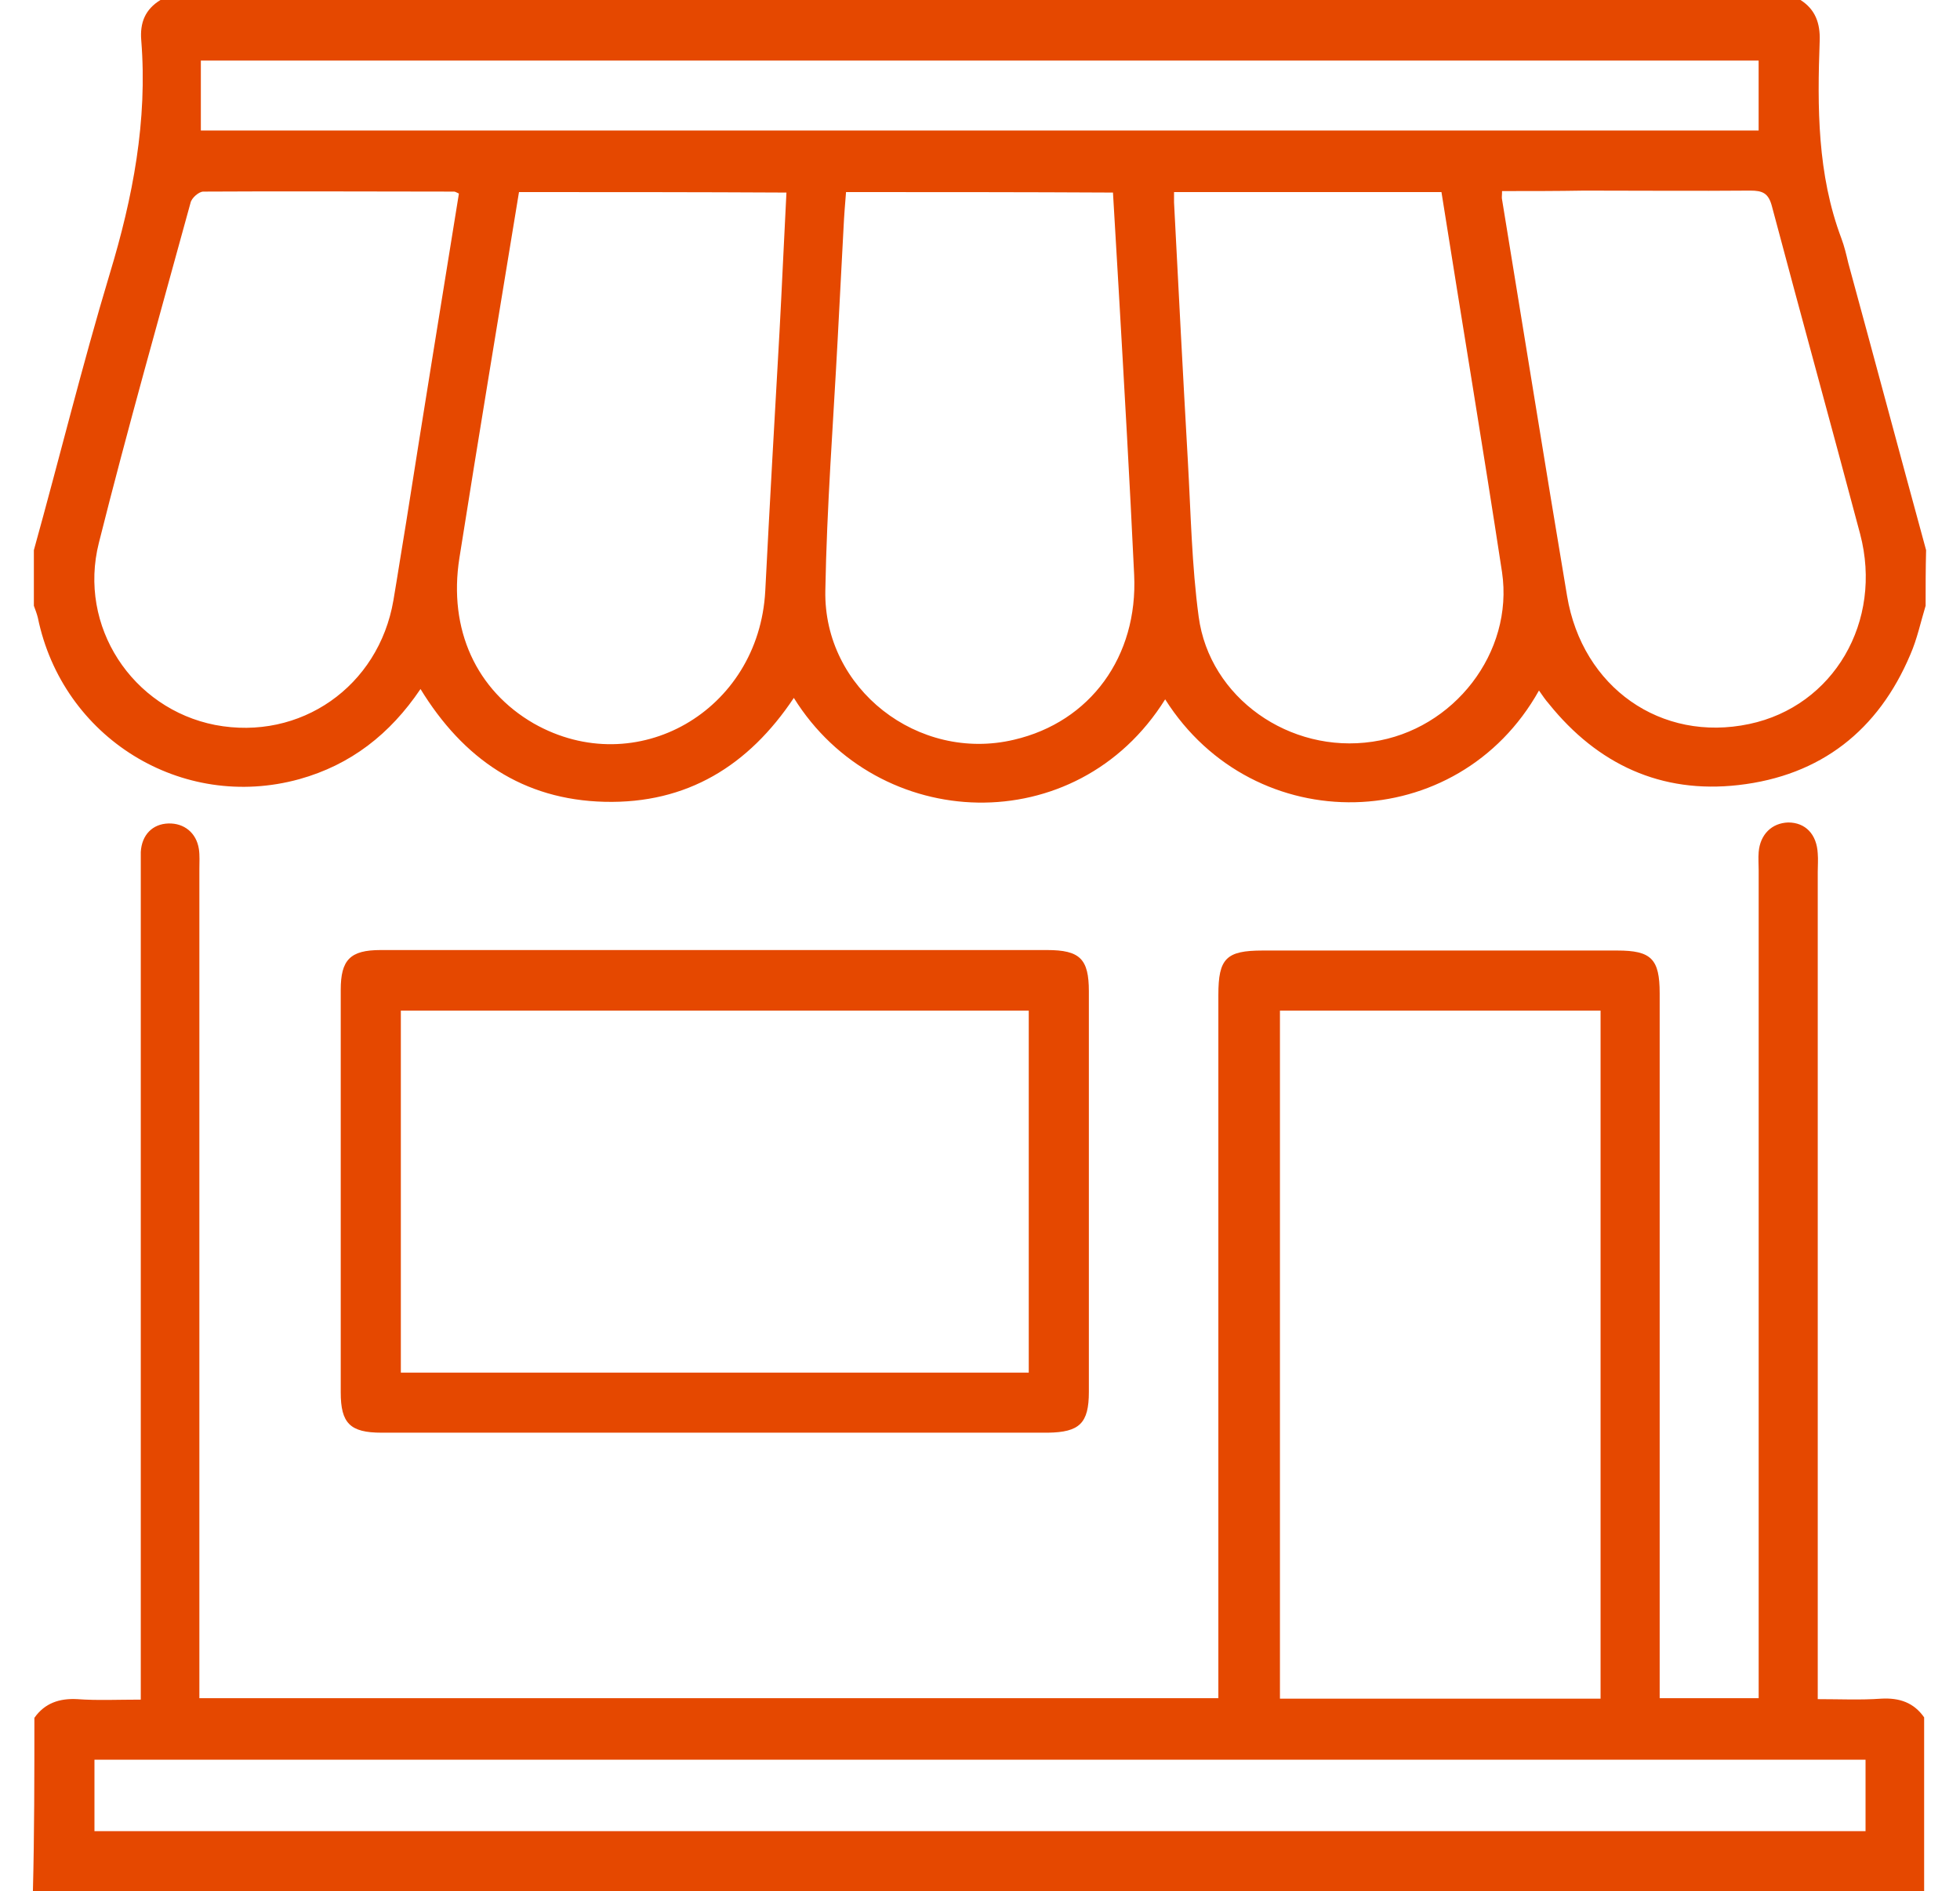
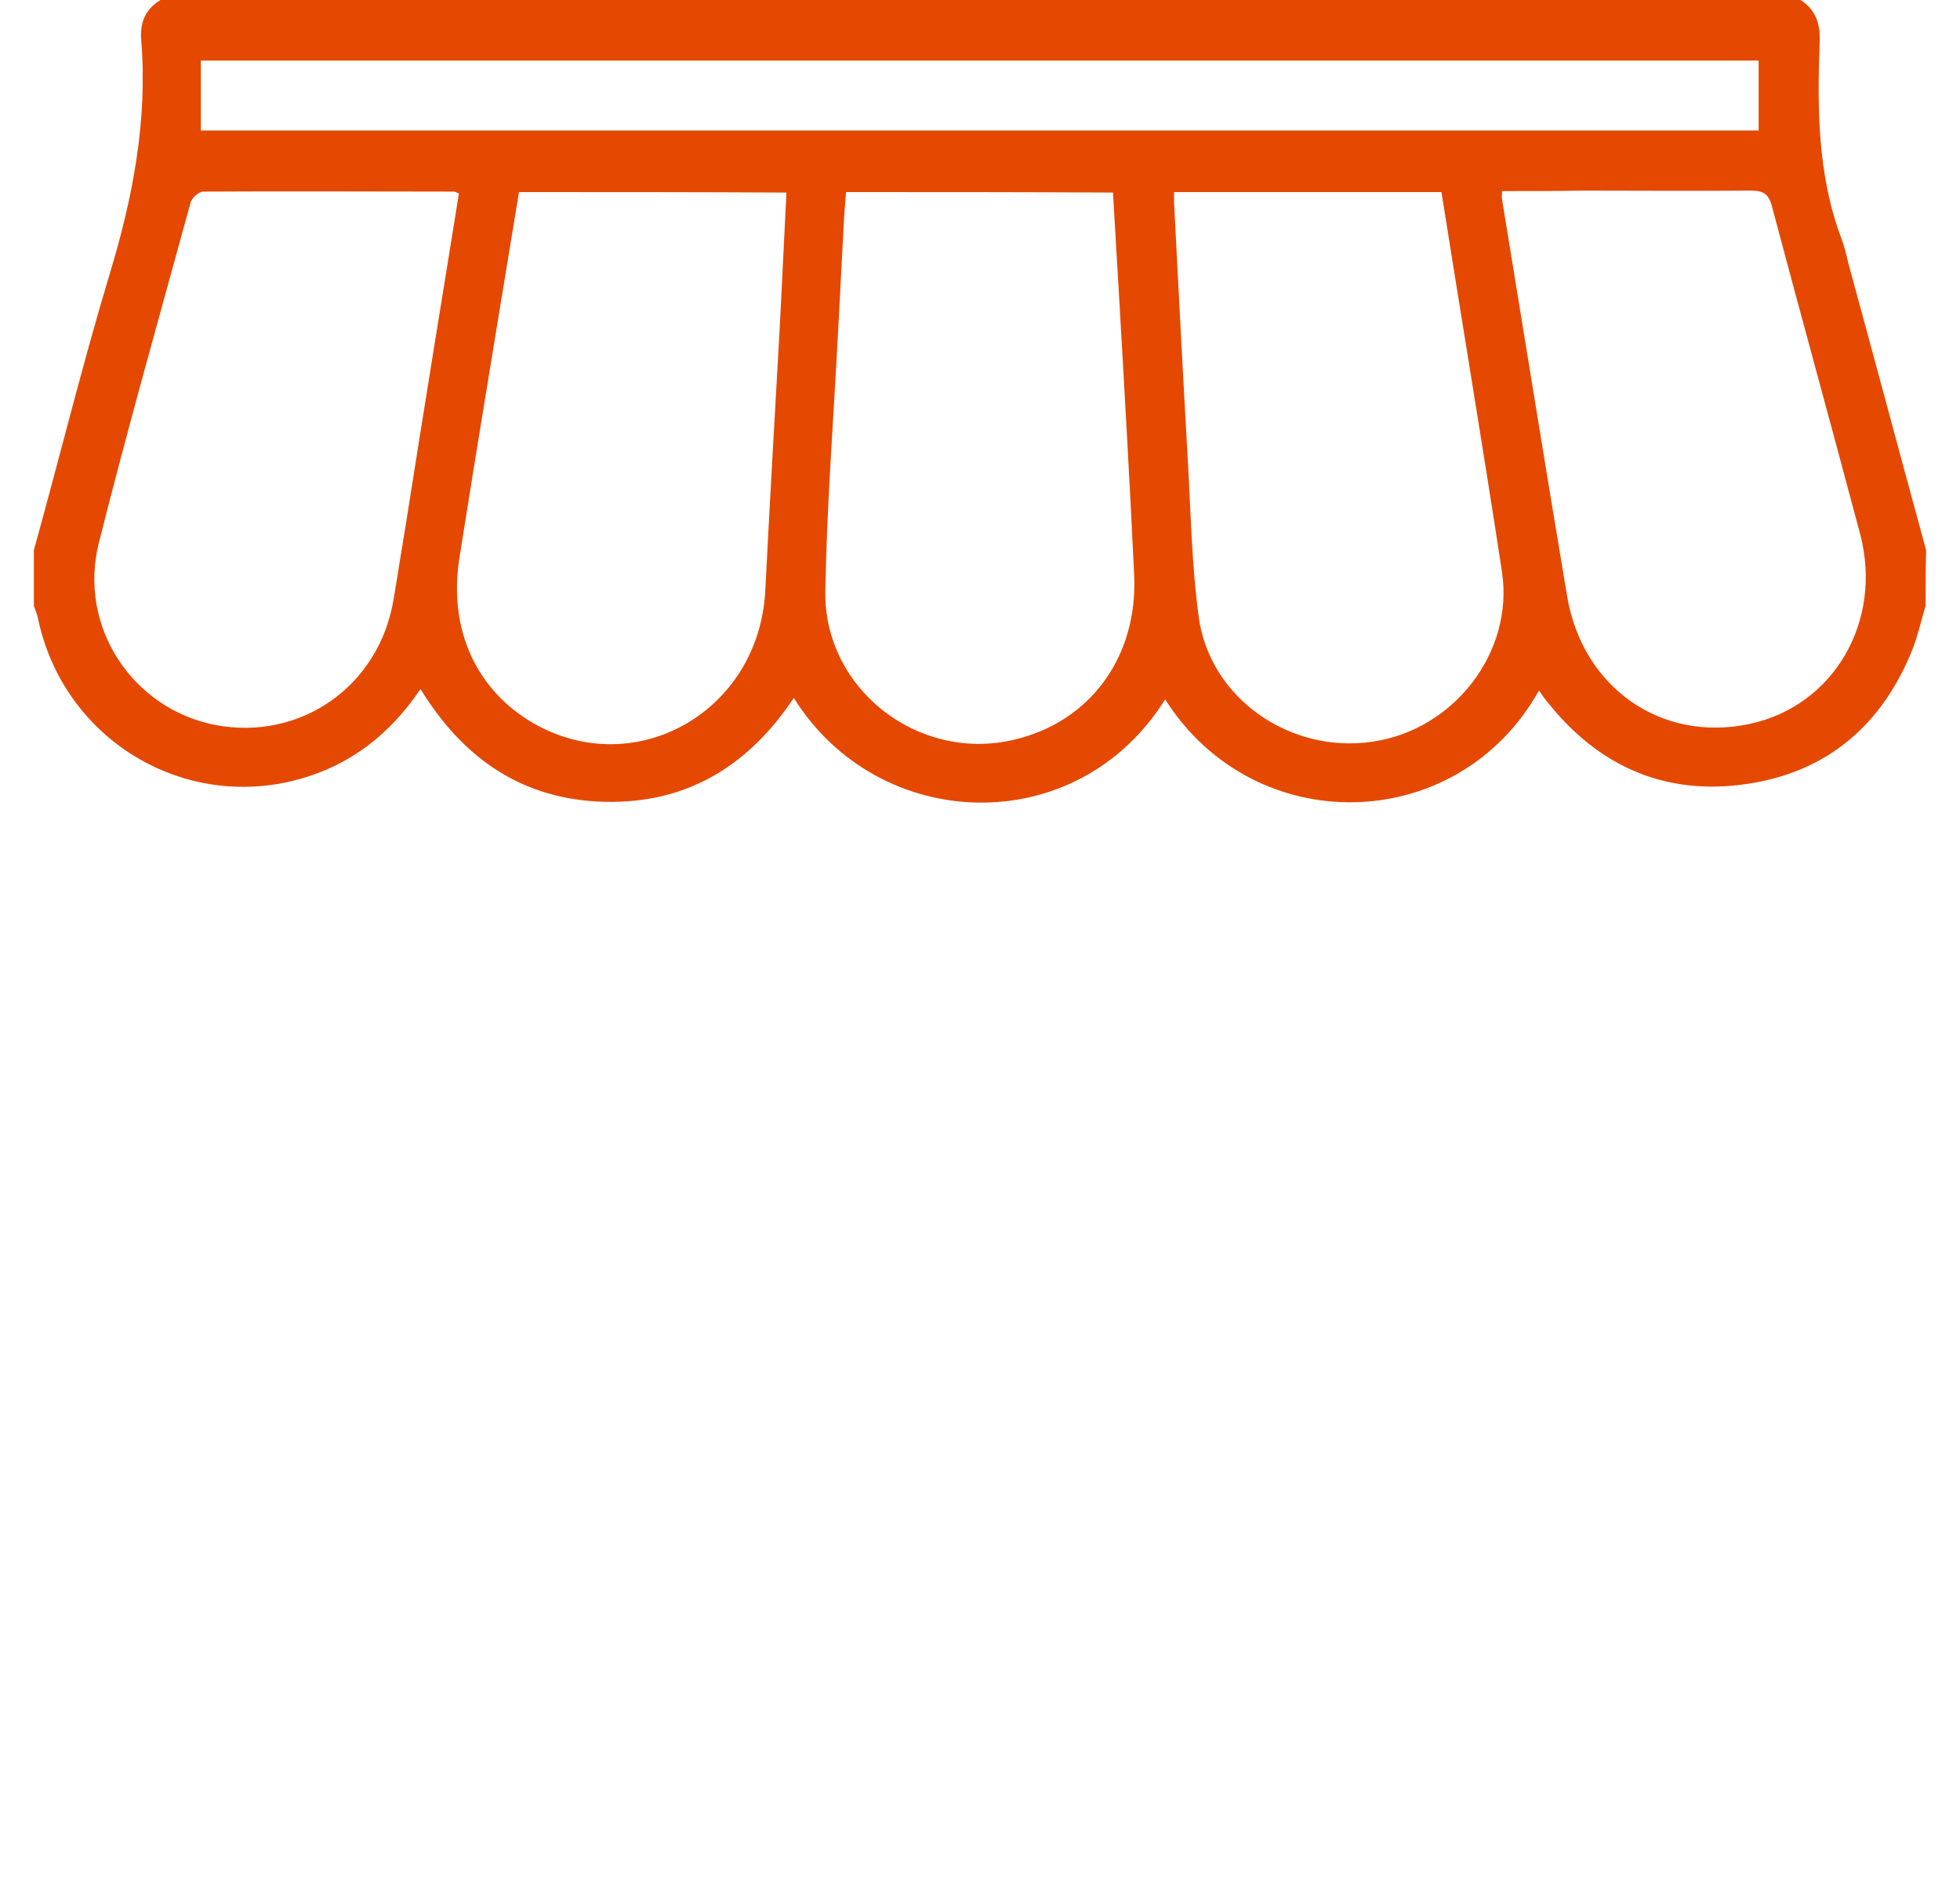
<svg xmlns="http://www.w3.org/2000/svg" width="57" height="55" viewBox="0 0 57 55" fill="none">
  <path d="M56 17.617C55.856 18.09 55.756 18.577 55.556 19.035C54.625 21.241 52.949 22.559 50.557 22.831C48.308 23.088 46.461 22.229 45.043 20.467C44.942 20.353 44.856 20.224 44.756 20.081C42.393 24.306 36.477 24.435 33.885 20.338C31.307 24.463 25.535 24.234 23.086 20.296C21.768 22.272 19.977 23.375 17.586 23.318C15.208 23.26 13.475 22.072 12.229 20.038C11.341 21.355 10.195 22.244 8.705 22.659C5.282 23.604 1.816 21.456 1.1 17.961C1.071 17.846 1.028 17.732 0.985 17.617C0.985 17.073 0.985 16.543 0.985 15.999C1.73 13.32 2.389 10.628 3.191 7.964C3.864 5.743 4.294 3.509 4.108 1.174C4.065 0.659 4.222 0.272 4.666 0C20.565 0 36.463 0 52.362 0C52.791 0.272 52.935 0.673 52.92 1.174C52.849 3.122 52.849 5.07 53.55 6.932C53.636 7.161 53.694 7.405 53.751 7.648C54.51 10.427 55.255 13.22 56.014 15.999C56 16.543 56 17.087 56 17.617ZM24.604 5.586C24.575 5.944 24.547 6.288 24.532 6.617C24.475 7.706 24.418 8.794 24.36 9.883C24.231 12.318 24.045 14.738 24.002 17.173C23.945 20.038 26.709 22.172 29.488 21.513C31.708 20.997 33.097 19.092 32.983 16.715C32.854 13.979 32.696 11.243 32.539 8.522C32.481 7.548 32.424 6.574 32.367 5.6C29.76 5.586 27.196 5.586 24.604 5.586ZM15.093 5.586C14.506 9.167 13.919 12.69 13.36 16.228C13.031 18.319 13.862 20.081 15.523 21.04C18.502 22.73 22.069 20.682 22.255 17.188C22.384 14.667 22.527 12.146 22.67 9.639C22.742 8.307 22.799 6.975 22.871 5.6C20.264 5.586 17.7 5.586 15.093 5.586ZM41.92 5.586C39.299 5.586 36.735 5.586 34.143 5.586C34.143 5.715 34.143 5.801 34.143 5.887C34.272 8.393 34.401 10.885 34.544 13.392C34.63 14.91 34.658 16.443 34.859 17.932C35.174 20.296 37.509 21.928 39.915 21.57C42.278 21.227 44.026 18.978 43.682 16.643C43.123 12.977 42.508 9.31 41.92 5.586ZM43.682 5.557C43.682 5.701 43.668 5.743 43.682 5.801C44.312 9.639 44.928 13.492 45.573 17.331C46.017 19.995 48.308 21.599 50.872 21.055C53.321 20.539 54.768 18.076 54.095 15.526C53.25 12.346 52.376 9.181 51.531 6.001C51.431 5.615 51.259 5.543 50.901 5.543C49.297 5.557 47.678 5.543 46.074 5.543C45.286 5.557 44.498 5.557 43.682 5.557ZM13.346 5.629C13.26 5.586 13.231 5.572 13.203 5.572C10.768 5.572 8.333 5.557 5.912 5.572C5.784 5.572 5.569 5.758 5.54 5.901C4.638 9.195 3.707 12.475 2.876 15.784C2.26 18.219 3.85 20.611 6.256 21.083C8.734 21.556 11.011 19.966 11.441 17.46C11.57 16.701 11.685 15.941 11.813 15.182C12.315 11.988 12.83 8.823 13.346 5.629ZM5.841 3.796C20.98 3.796 36.062 3.796 51.144 3.796C51.144 3.094 51.144 2.421 51.144 1.762C36.019 1.762 20.951 1.762 5.841 1.762C5.841 2.449 5.841 3.094 5.841 3.796Z" fill="#E54800" />
-   <path d="M1 49.958C1.301 49.529 1.73 49.386 2.246 49.414C2.833 49.457 3.421 49.428 4.094 49.428C4.094 49.171 4.094 48.956 4.094 48.727C4.094 40.921 4.094 33.115 4.094 25.309C4.094 25.137 4.094 24.951 4.094 24.779C4.122 24.277 4.438 23.962 4.896 23.948C5.354 23.934 5.712 24.22 5.784 24.693C5.812 24.879 5.798 25.079 5.798 25.28C5.798 33.072 5.798 40.849 5.798 48.641C5.798 48.87 5.798 49.099 5.798 49.386C15.667 49.386 25.521 49.386 35.432 49.386C35.432 49.171 35.432 48.956 35.432 48.755C35.432 42.152 35.432 35.55 35.432 28.932C35.432 27.872 35.661 27.643 36.721 27.643C40.159 27.643 43.596 27.643 47.034 27.643C48.022 27.643 48.266 27.887 48.266 28.889C48.266 35.492 48.266 42.095 48.266 48.712C48.266 48.927 48.266 49.142 48.266 49.386C49.225 49.386 50.142 49.386 51.145 49.386C51.145 49.185 51.145 48.956 51.145 48.727C51.145 40.921 51.145 33.115 51.145 25.309C51.145 25.137 51.13 24.951 51.145 24.779C51.188 24.263 51.531 23.934 52.004 23.919C52.505 23.919 52.835 24.263 52.863 24.822C52.878 24.994 52.863 25.18 52.863 25.352C52.863 33.143 52.863 40.921 52.863 48.712C52.863 48.927 52.863 49.142 52.863 49.414C53.508 49.414 54.109 49.443 54.711 49.4C55.241 49.371 55.656 49.514 55.957 49.944C55.957 51.634 55.957 53.31 55.957 55C37.624 55 19.29 55 0.957 55C1 53.324 1 51.634 1 49.958ZM37.223 29.391C37.223 36.094 37.223 42.74 37.223 49.4C40.345 49.4 43.439 49.4 46.547 49.4C46.547 42.725 46.547 36.08 46.547 29.391C43.425 29.391 40.345 29.391 37.223 29.391ZM54.253 51.176C37.051 51.176 19.906 51.176 2.747 51.176C2.747 51.892 2.747 52.565 2.747 53.253C19.921 53.253 37.079 53.253 54.253 53.253C54.253 52.551 54.253 51.878 54.253 51.176Z" fill="#E54800" />
-   <path d="M20.838 27.629C24.046 27.629 27.24 27.629 30.448 27.629C31.408 27.629 31.666 27.887 31.666 28.832C31.666 32.714 31.666 36.595 31.666 40.477C31.666 41.393 31.394 41.651 30.477 41.665C24.017 41.665 17.558 41.665 11.098 41.665C10.181 41.665 9.909 41.393 9.909 40.491C9.909 36.595 9.909 32.685 9.909 28.789C9.909 27.915 10.181 27.629 11.069 27.629C14.321 27.629 17.586 27.629 20.838 27.629ZM11.657 39.918C17.773 39.918 23.831 39.918 29.918 39.918C29.918 36.395 29.918 32.9 29.918 29.391C23.817 29.391 17.744 29.391 11.657 29.391C11.657 32.914 11.657 36.395 11.657 39.918Z" fill="#E54800" />
</svg>